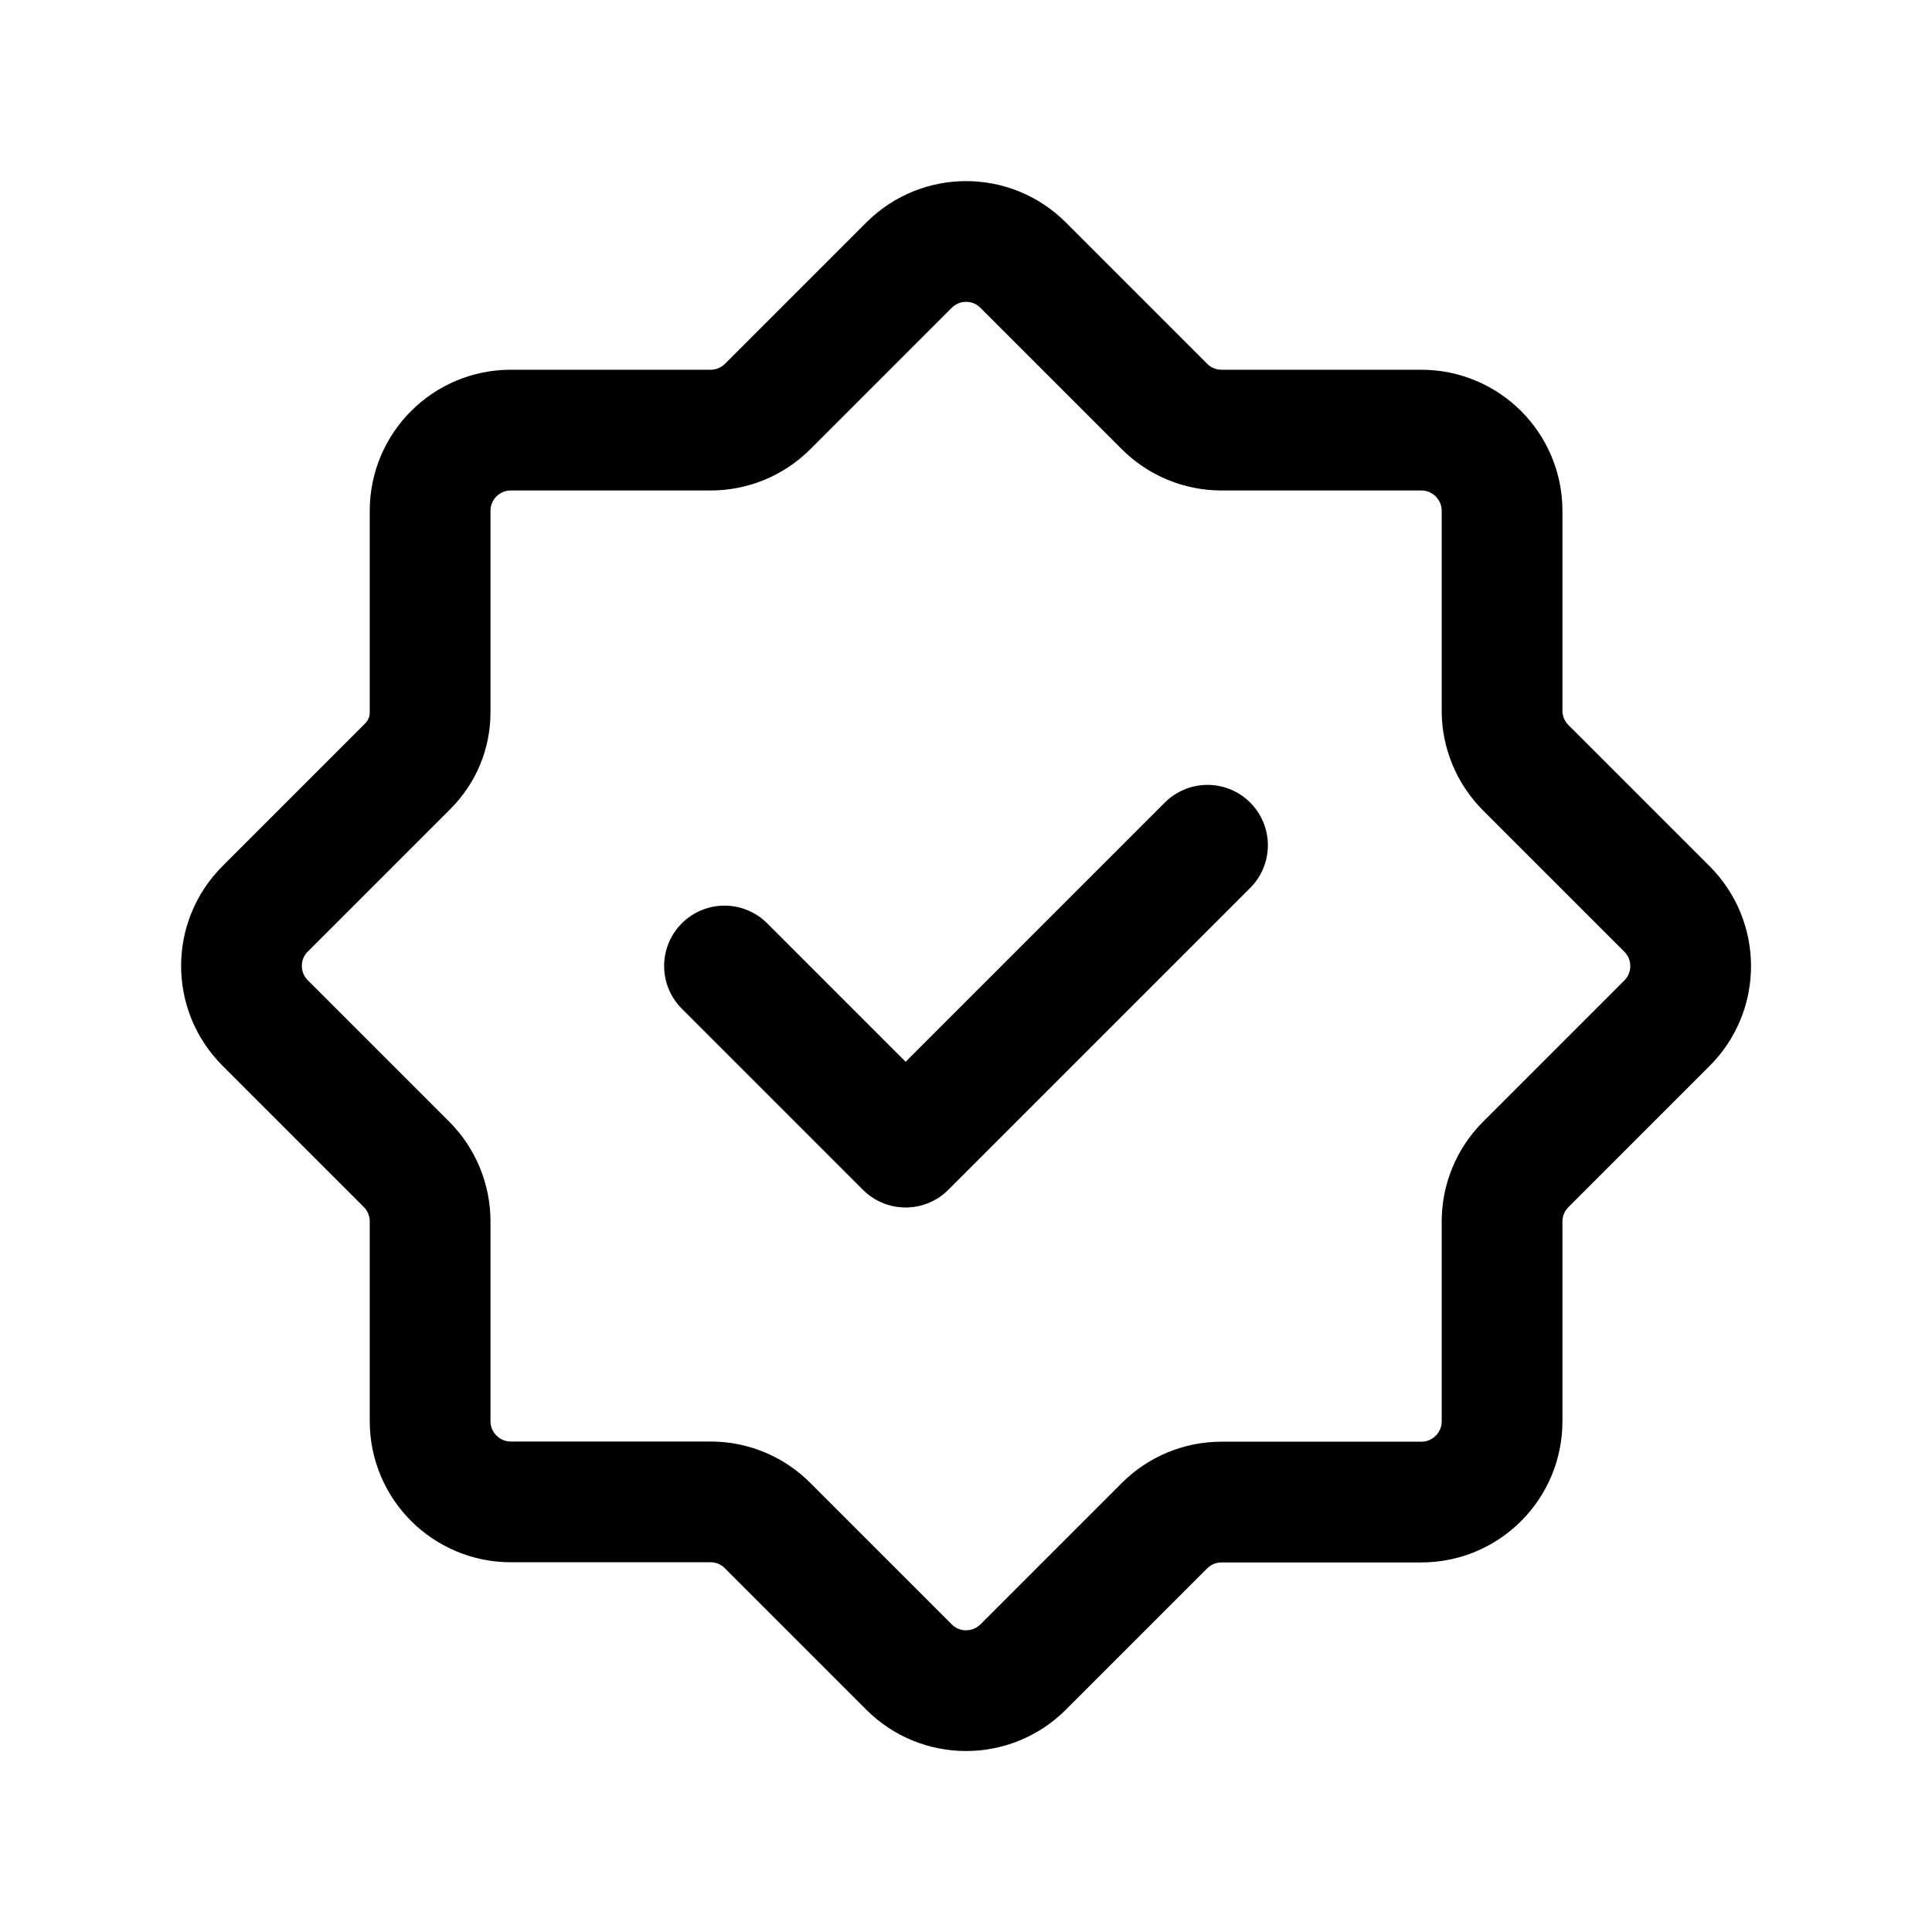
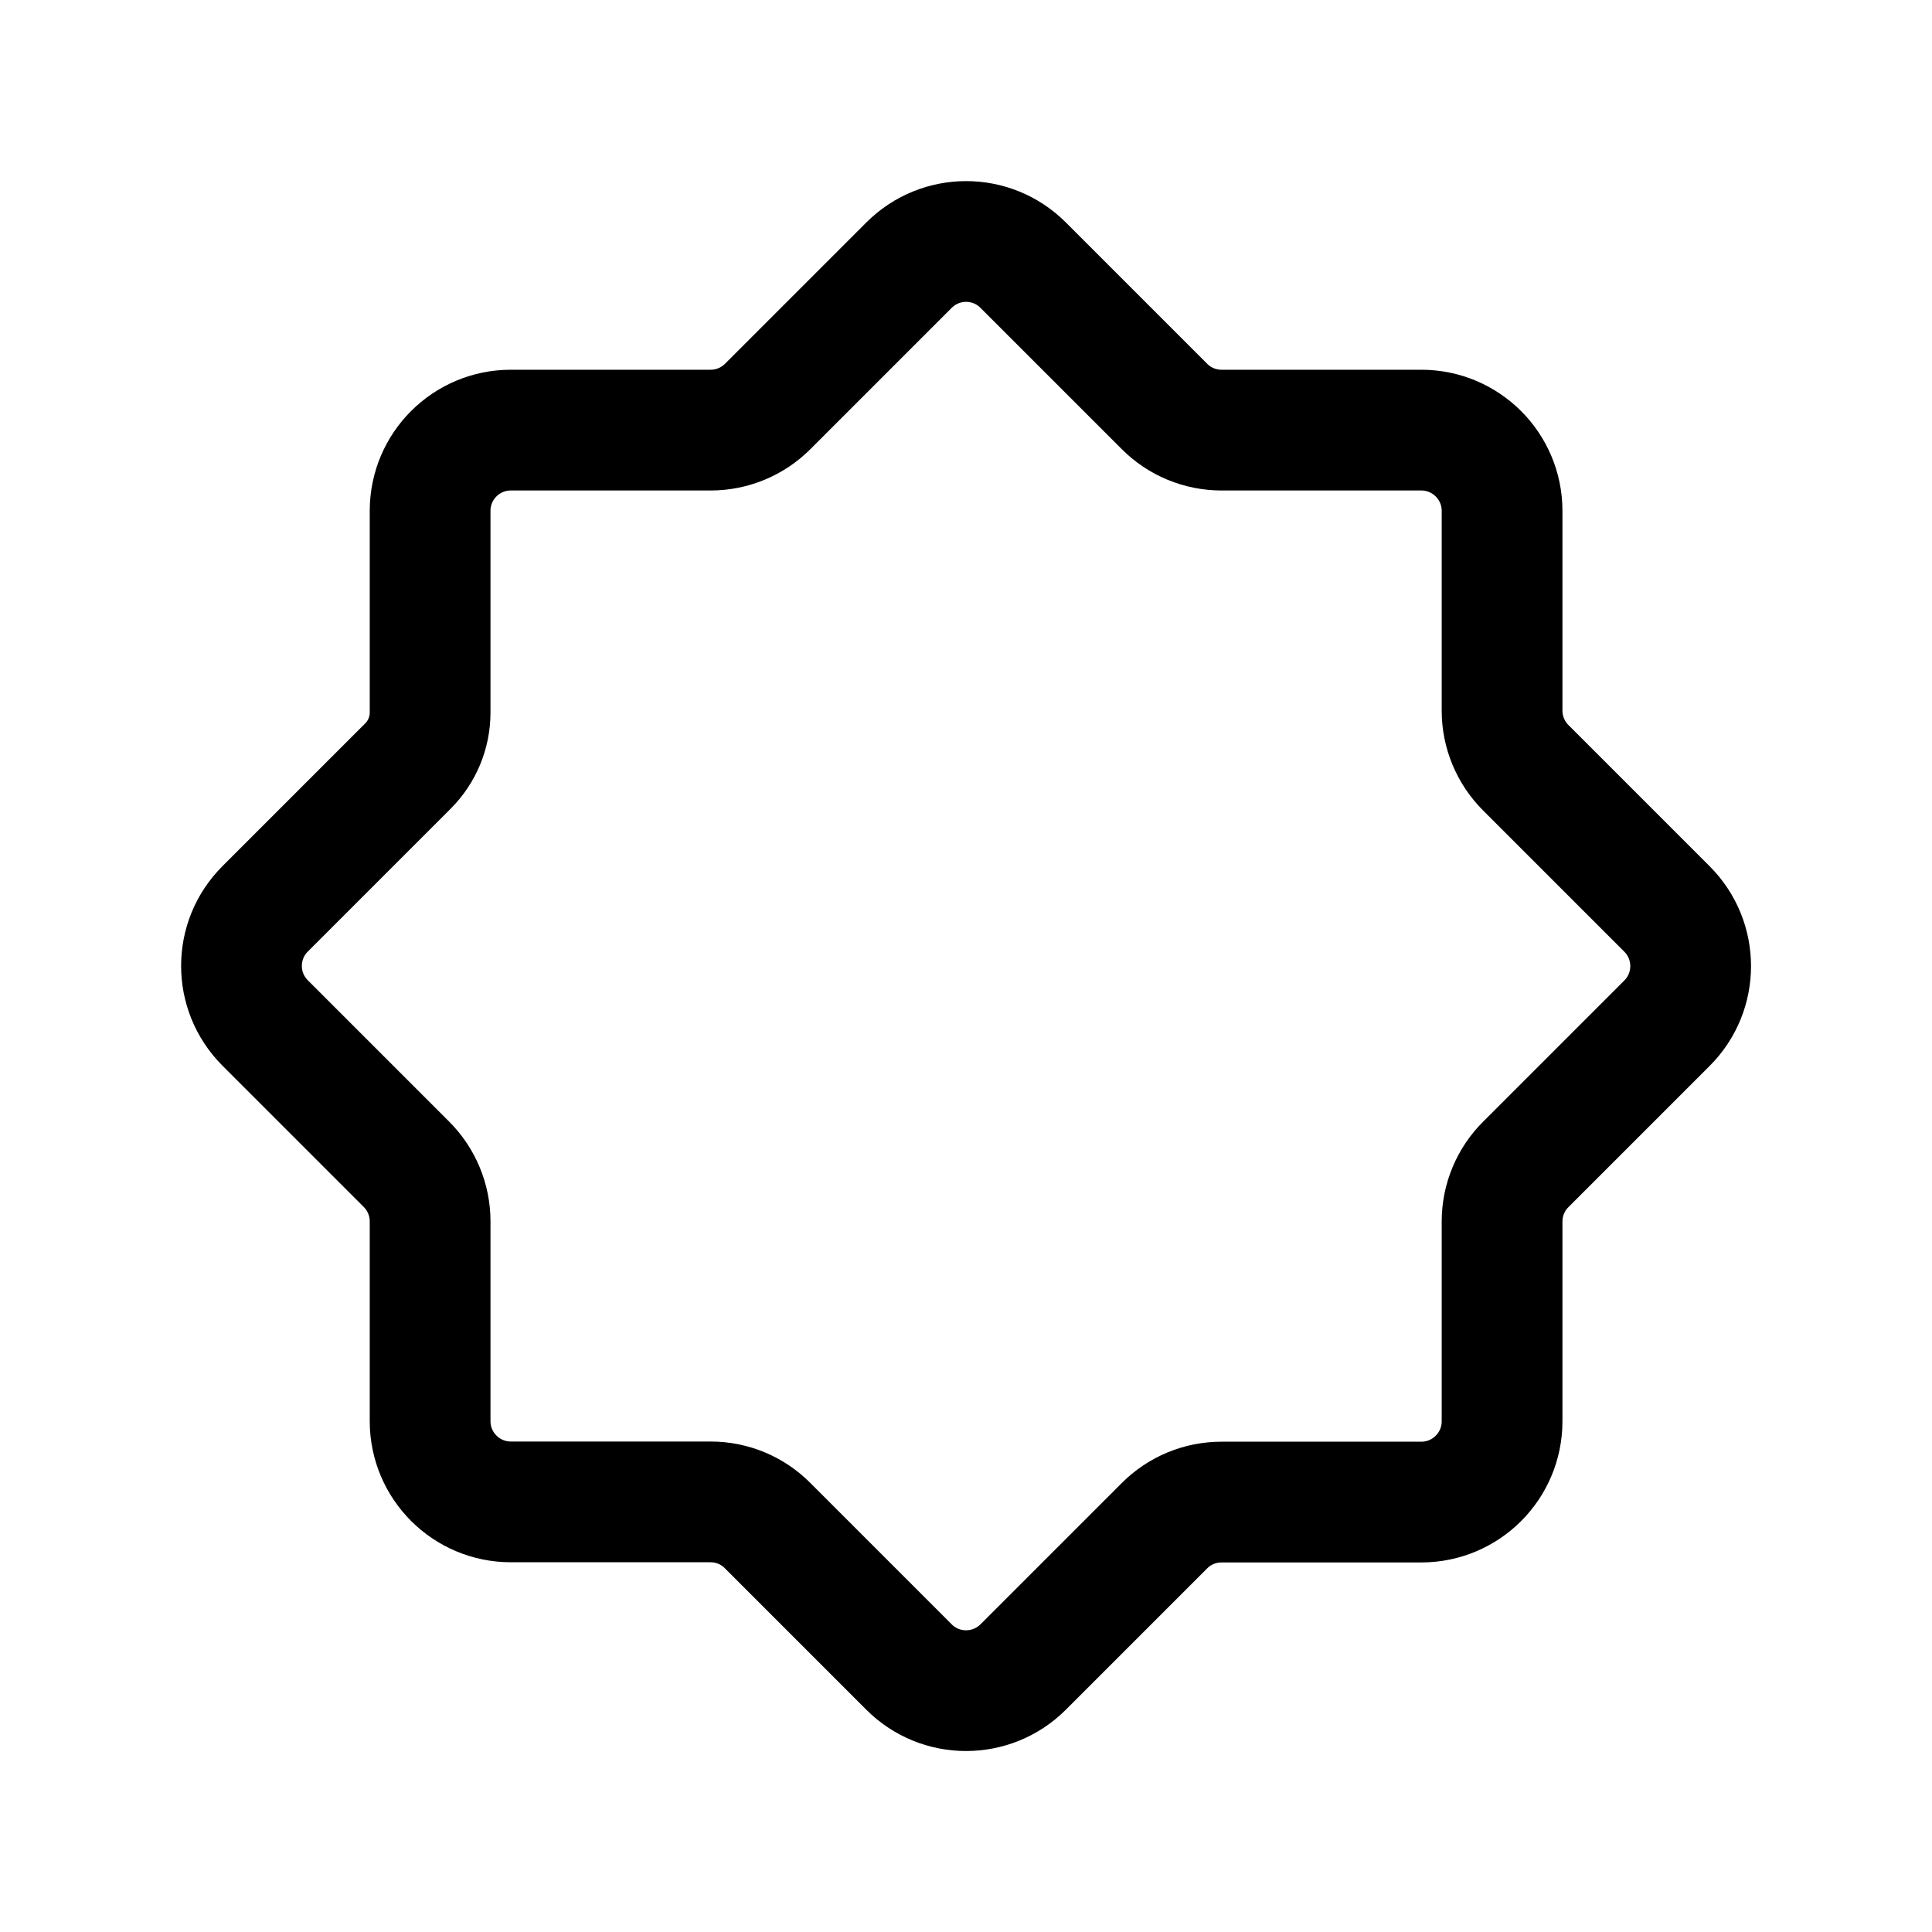
<svg xmlns="http://www.w3.org/2000/svg" width="32" height="32" viewBox="0 0 32 32" fill="none">
  <path d="M11.769 24.876H8.461C7.723 24.876 7.124 24.277 7.124 23.539V20.229C7.124 19.875 6.983 19.535 6.732 19.284l-2.34-2.34c-.523-.523-.523-1.369.0-1.891l2.364-2.364C6.992 12.453 7.124 12.135 7.124 11.801V8.461c0-.739.599-1.337 1.337-1.337H11.771C12.125 7.124 12.465 6.983 12.716 6.732l2.34-2.34c.523-.523 1.369-.523 1.891.0l2.34 2.34C19.537 6.983 19.877 7.124 20.232 7.124h3.309C24.28 7.124 24.879 7.723 24.879 8.461V11.771C24.879 12.125 25.02 12.465 25.271 12.716l2.34 2.34C28.133 15.579 28.133 16.425 27.611 16.947l-2.34 2.34C25.02 19.537 24.879 19.877 24.879 20.232v3.309C24.879 24.28 24.28 24.879 23.541 24.879H20.232C19.877 24.879 19.537 25.02 19.287 25.271l-2.34 2.34C16.424 28.133 15.577 28.133 15.056 27.611l-2.34-2.34C12.464 25.016 12.124 24.876 11.769 24.876z" stroke="#000" stroke-width="2" stroke-linecap="round" stroke-linejoin="round" />
-   <path d="M20 14l-5 5-3-3" stroke="#000" stroke-width="2" stroke-linecap="round" stroke-linejoin="round" />
</svg>